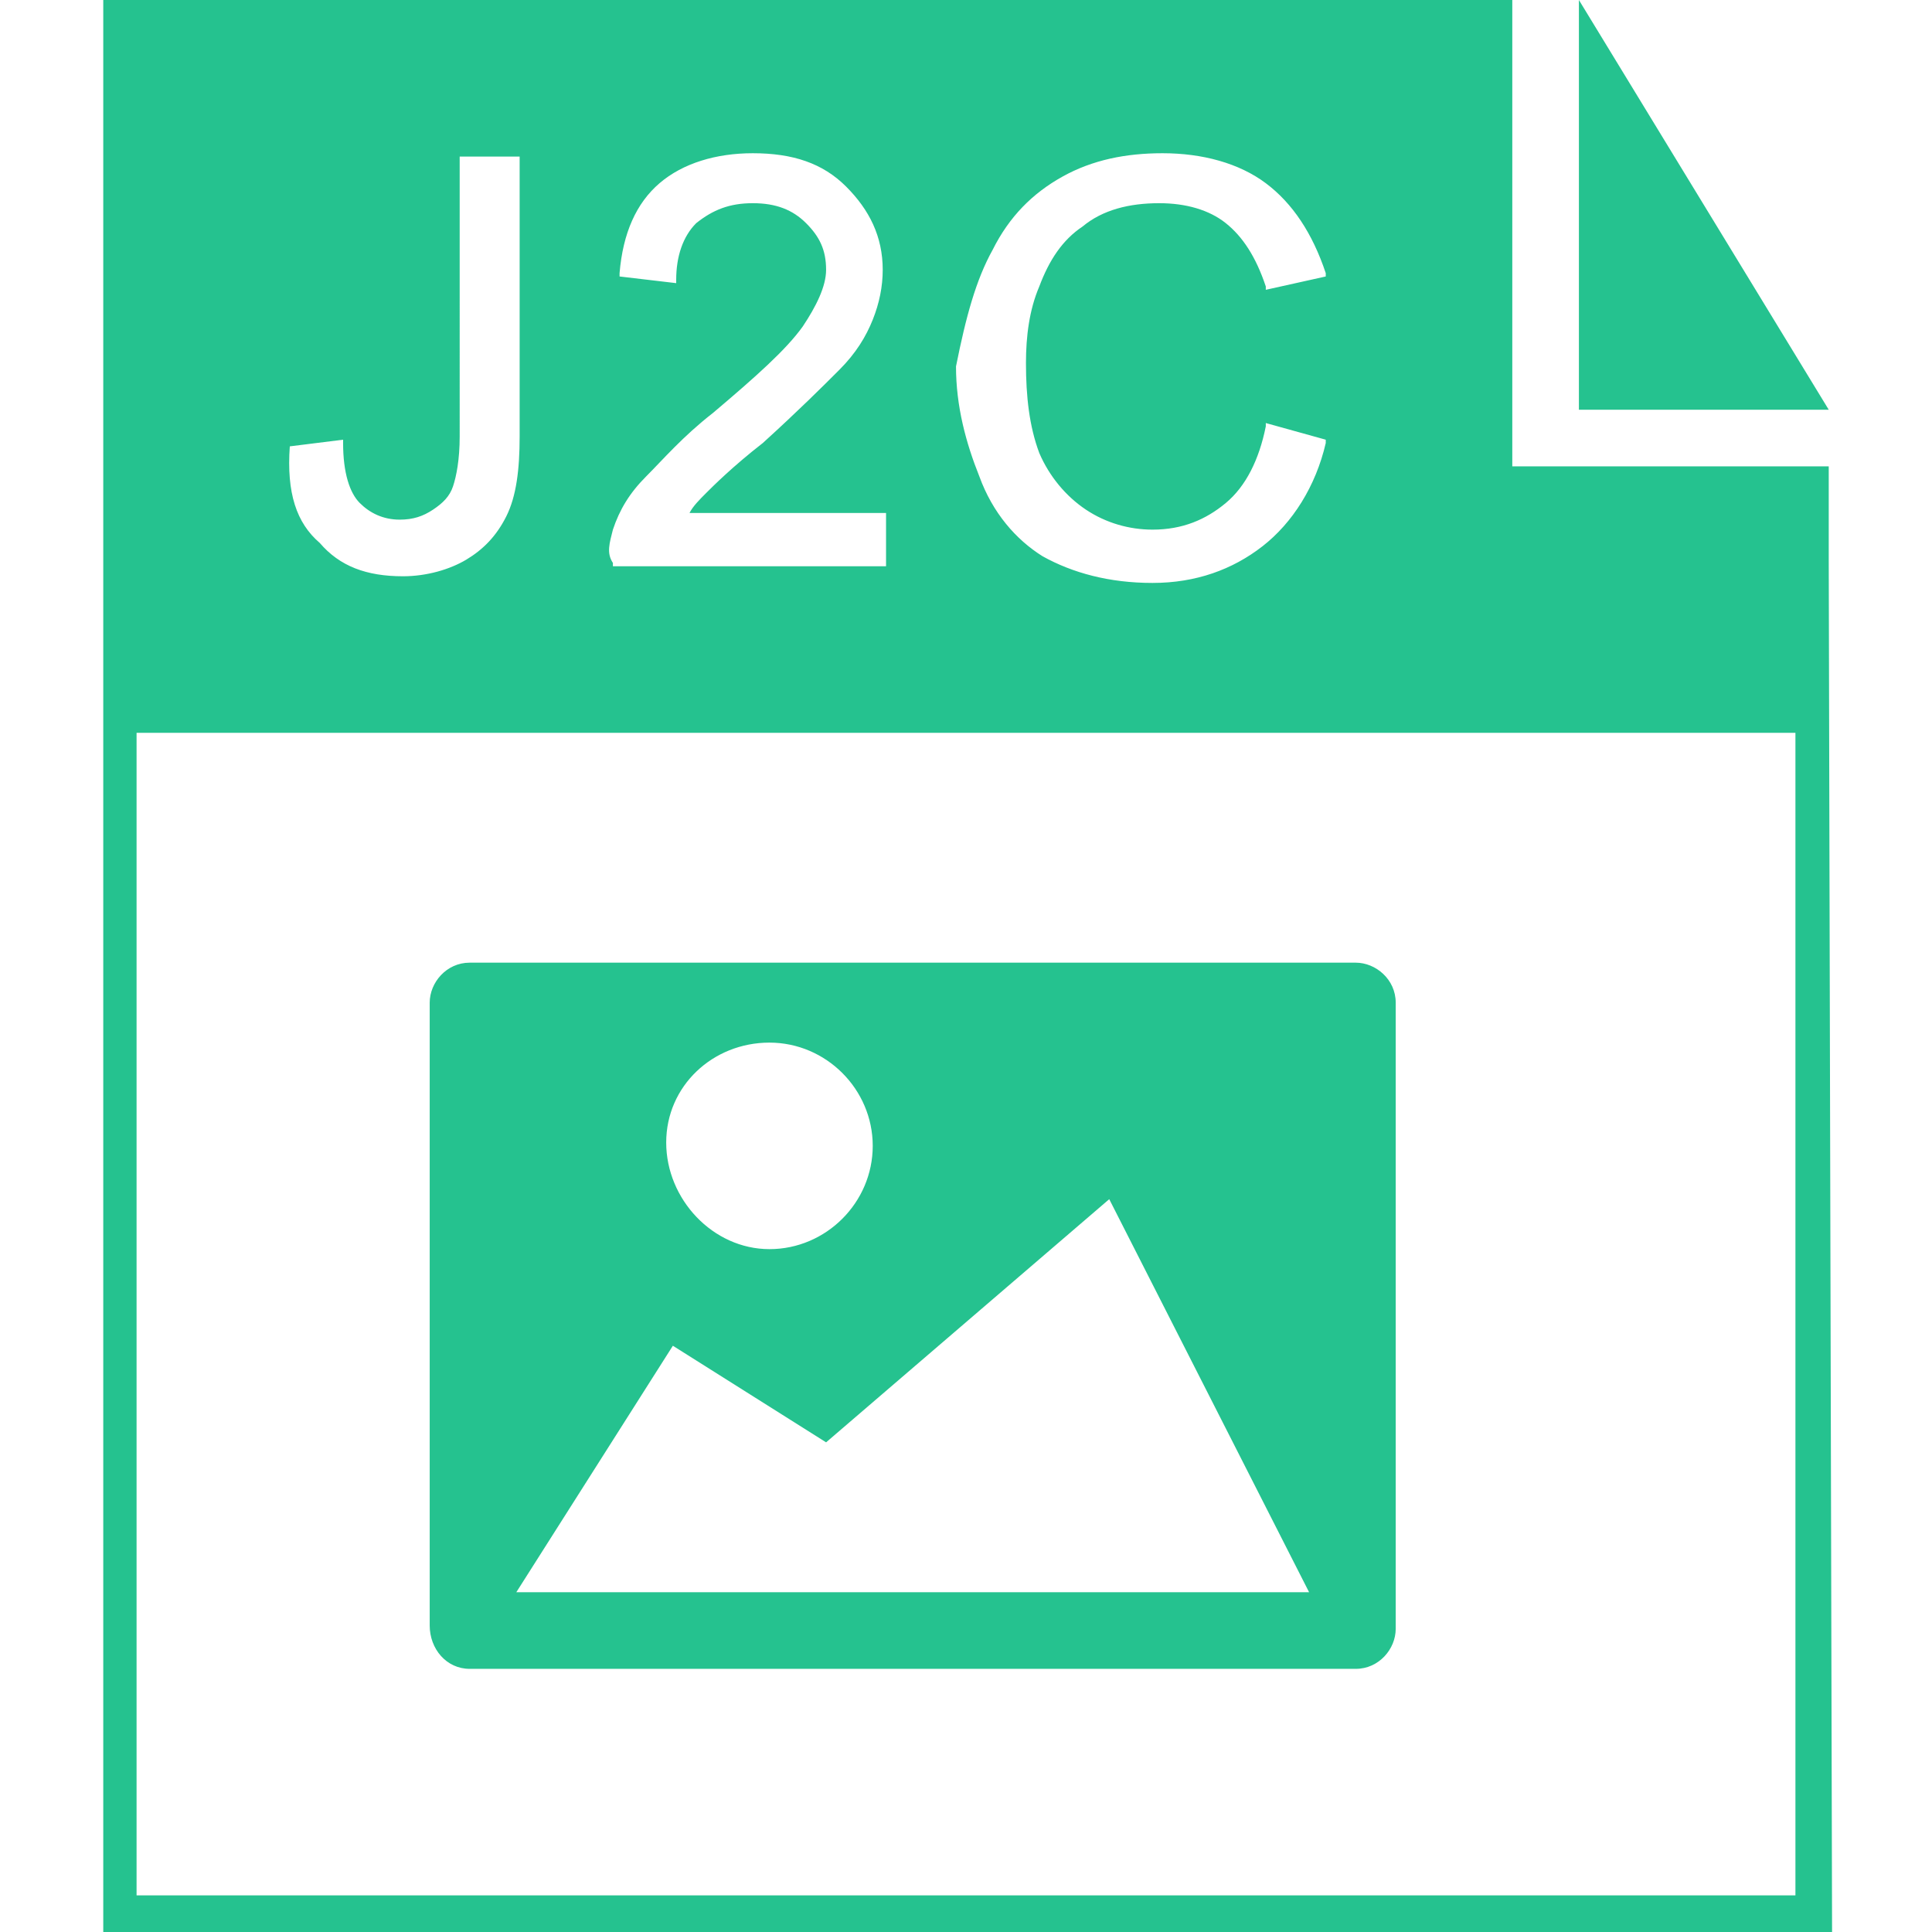
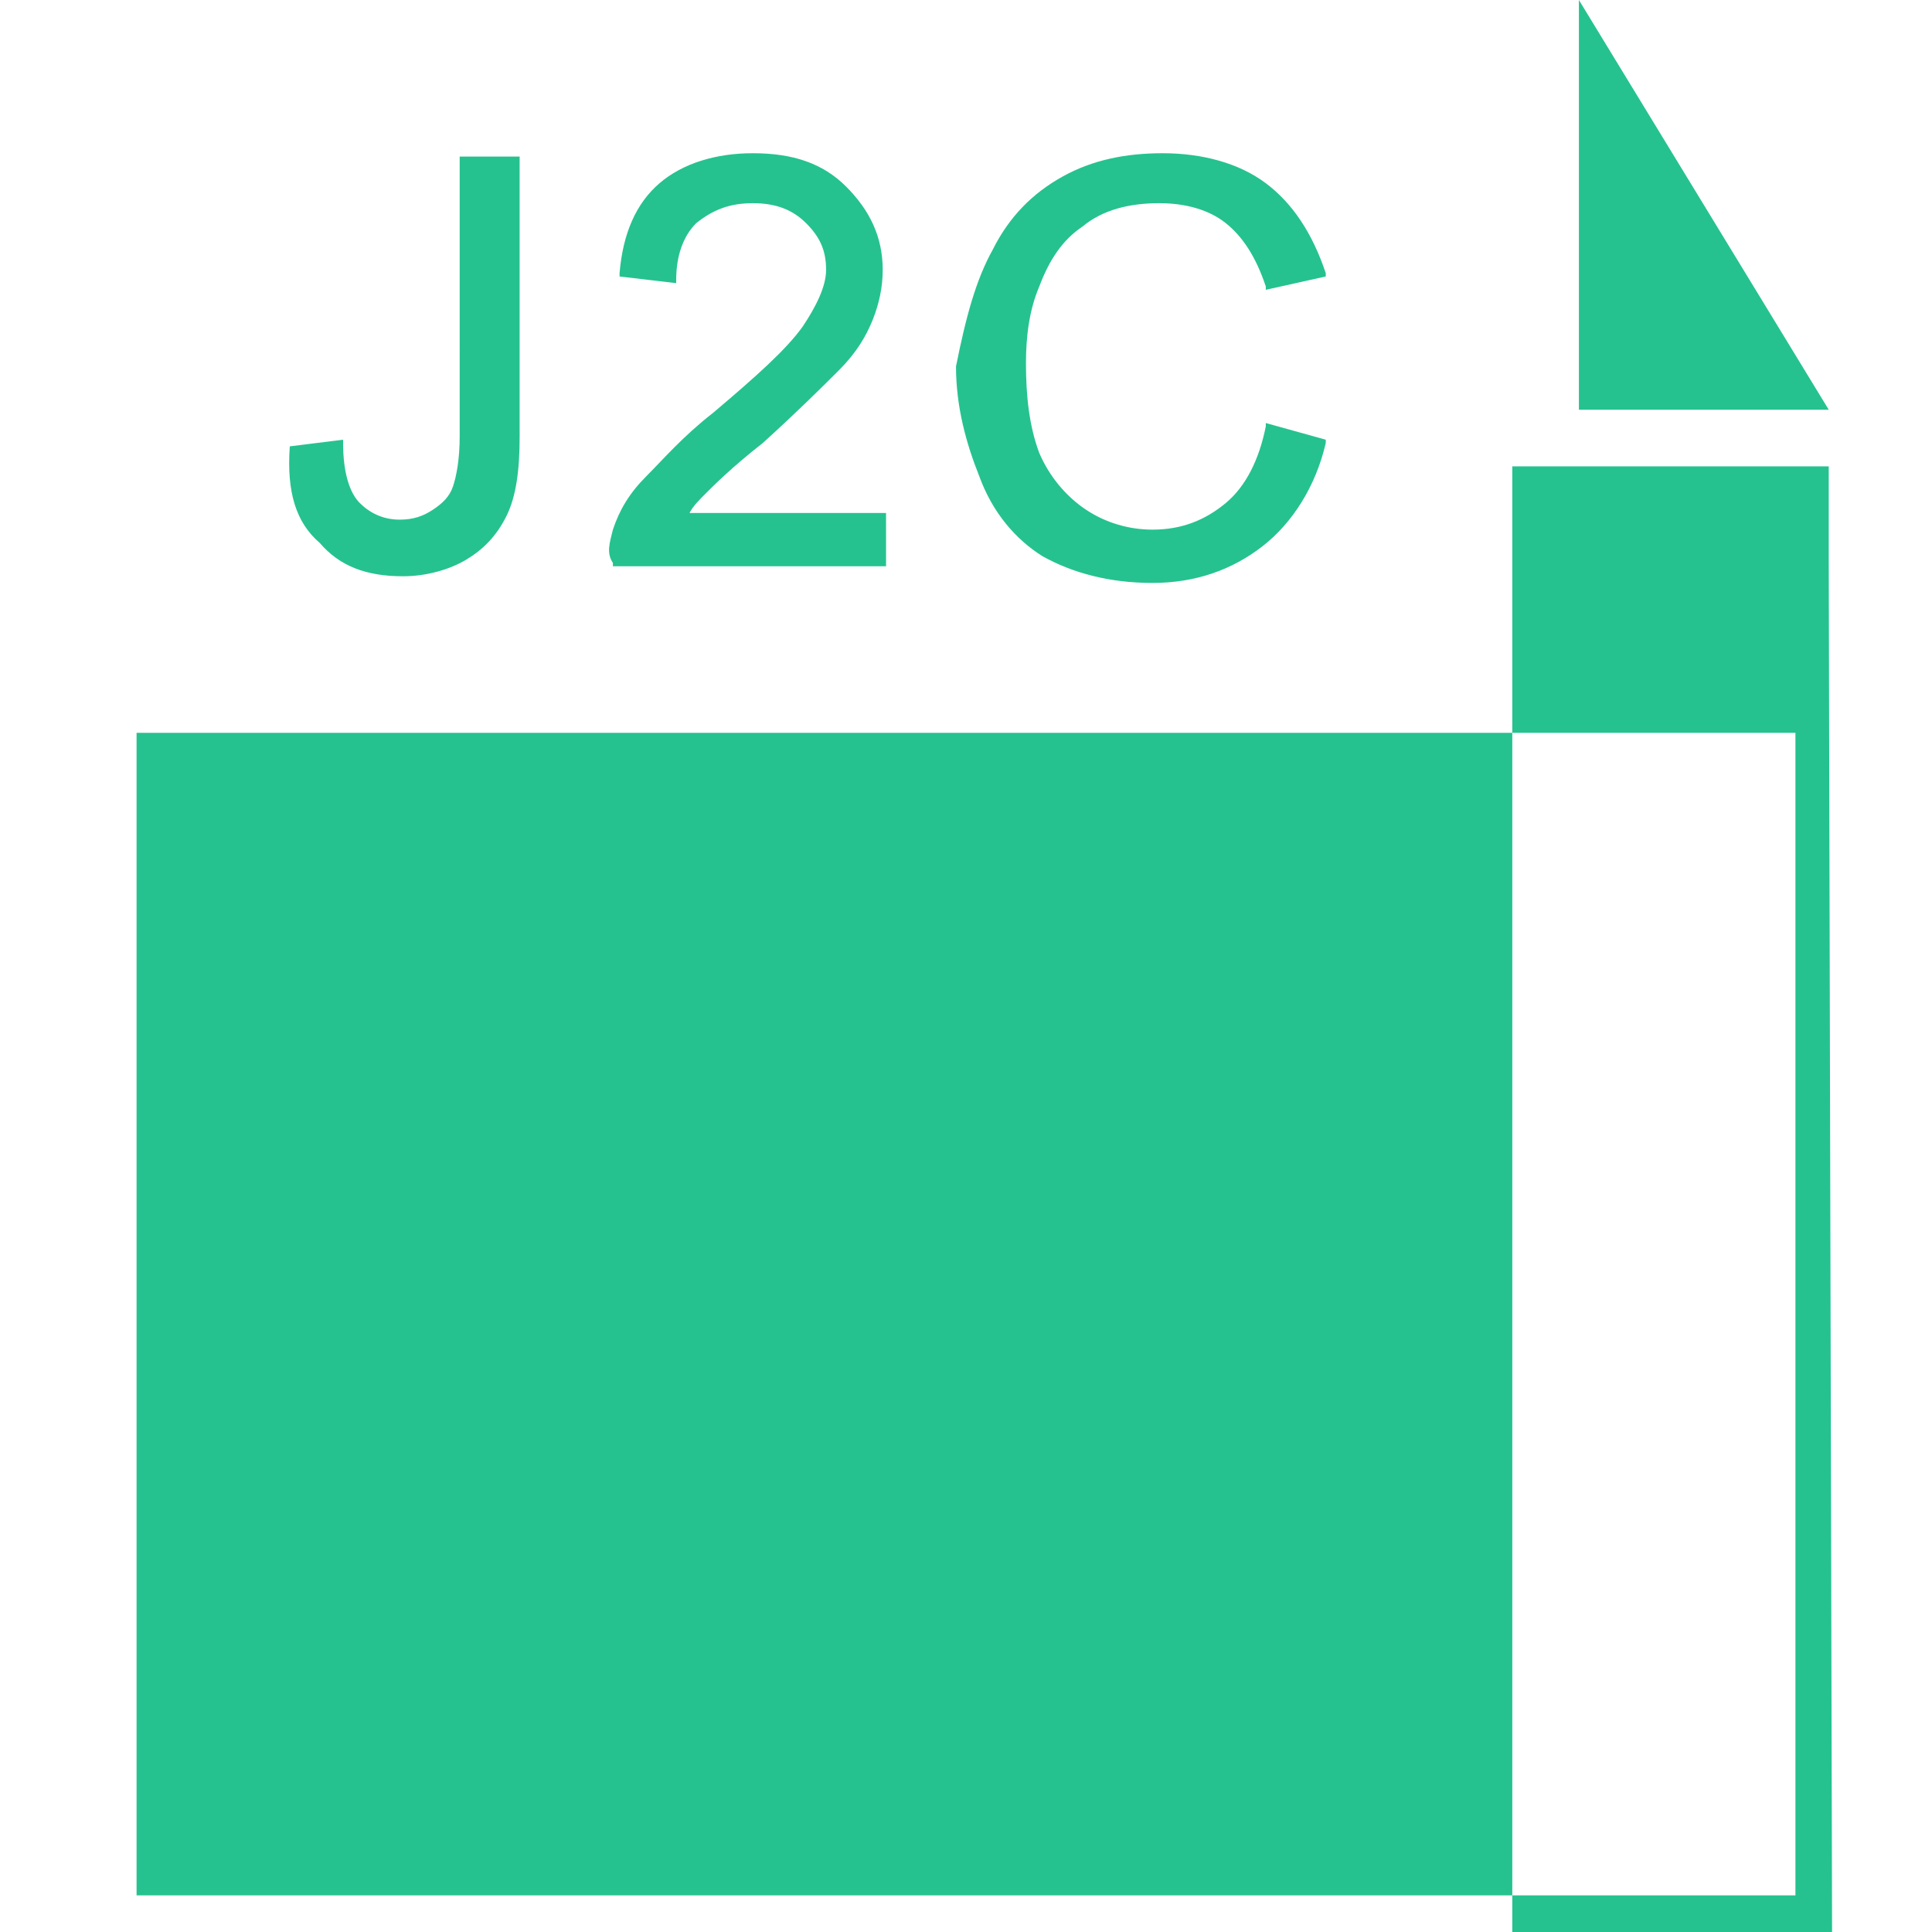
<svg xmlns="http://www.w3.org/2000/svg" t="1728881375773" class="icon" viewBox="0 0 1024 1024" version="1.1" p-id="277206" width="100" height="100">
  <path d="M836.855 0v217.159h132.414z" fill="#25C28F" p-id="277207" />
-   <path d="M969.269 296.607V247.172h-167.724V0H54.731v1024H971.034l-1.766-727.393zM526.124 132.414c8.828-17.655 21.186-30.014 37.076-38.841 15.89-8.828 33.545-12.359 52.966-12.359 21.186 0 40.607 5.297 54.731 15.89 14.124 10.593 24.717 26.483 31.779 47.669v1.766l-31.779 7.062v-1.766c-5.297-15.89-12.359-26.483-21.186-33.545-8.828-7.062-21.186-10.593-35.31-10.593-15.89 0-30.014 3.531-40.607 12.359-10.593 7.062-17.655 17.655-22.952 31.779-5.297 12.359-7.062 26.483-7.062 40.607 0 17.655 1.766 33.545 7.062 47.669 5.297 12.359 14.124 22.952 24.717 30.014 10.593 7.062 22.952 10.593 35.31 10.593 15.89 0 28.248-5.297 38.841-14.124s17.655-22.952 21.186-40.607v-1.766l31.779 8.828v1.766c-5.297 22.952-17.655 42.372-33.545 54.731-15.89 12.359-35.31 19.421-58.262 19.421-22.952 0-42.372-5.297-58.262-14.124-14.124-8.828-26.483-22.952-33.545-42.372-7.062-17.655-12.359-37.076-12.359-58.262 5.297-26.483 10.593-45.903 19.421-61.793z m-201.269 148.303c3.531-10.593 8.828-19.421 17.655-28.248s19.421-21.186 35.31-33.545c22.952-19.421 38.841-33.545 47.669-45.903 7.062-10.593 12.359-21.186 12.359-30.014 0-10.593-3.531-17.655-10.593-24.717-7.062-7.062-15.89-10.593-28.248-10.593-12.359 0-21.186 3.531-30.014 10.593-7.062 7.062-10.593 17.655-10.593 30.014v1.766l-30.014-3.531v-1.766c1.766-21.186 8.828-37.076 21.186-47.669 12.359-10.593 30.014-15.89 49.434-15.89 21.186 0 37.076 5.297 49.434 17.655 12.359 12.359 19.421 26.483 19.421 44.138 0 8.828-1.766 17.655-5.297 26.483-3.531 8.828-8.828 17.655-17.655 26.483s-21.186 21.186-40.607 38.841c-15.89 12.359-26.483 22.952-30.014 26.483-3.531 3.531-7.062 7.062-8.828 10.593h104.166V300.138h-144.772v-1.766c-3.531-5.297-1.766-10.593 0-17.655z m-171.255-44.138l28.248-3.531v1.766c0 15.89 3.531 26.483 8.828 31.779 5.297 5.297 12.359 8.828 21.186 8.828 7.062 0 12.359-1.766 17.655-5.297 5.297-3.531 8.828-7.062 10.593-12.359 1.766-5.297 3.531-14.124 3.531-26.483V82.979h31.779v148.303c0 17.655-1.766 31.779-7.062 42.372-5.297 10.593-12.359 17.655-21.186 22.952-8.828 5.297-21.186 8.828-33.545 8.828-19.421 0-33.545-5.297-44.138-17.655-12.359-10.593-17.655-26.483-15.89-51.2z m798.014 768H72.386V388.414h879.228v616.166z" fill="#25C28F" p-id="277208" />
-   <path d="M248.938 884.524h469.628c12.359 0 21.186-10.593 21.186-21.186V531.421c0-12.359-10.593-21.186-21.186-21.186H248.938c-12.359 0-21.186 10.593-21.186 21.186v330.152c0 12.359 8.828 22.952 21.186 22.952z m158.897-331.917c30.014 0 54.731 24.717 54.731 54.731s-24.717 54.731-54.731 54.731S353.103 635.586 353.103 605.572s24.717-52.966 54.731-52.966z m-51.2 160.662l81.214 51.2 150.069-128.883 105.931 208.331H273.655l82.979-130.648z" fill="#25C28F" p-id="277209" />
+   <path d="M969.269 296.607V247.172h-167.724V0v1024H971.034l-1.766-727.393zM526.124 132.414c8.828-17.655 21.186-30.014 37.076-38.841 15.89-8.828 33.545-12.359 52.966-12.359 21.186 0 40.607 5.297 54.731 15.89 14.124 10.593 24.717 26.483 31.779 47.669v1.766l-31.779 7.062v-1.766c-5.297-15.89-12.359-26.483-21.186-33.545-8.828-7.062-21.186-10.593-35.31-10.593-15.89 0-30.014 3.531-40.607 12.359-10.593 7.062-17.655 17.655-22.952 31.779-5.297 12.359-7.062 26.483-7.062 40.607 0 17.655 1.766 33.545 7.062 47.669 5.297 12.359 14.124 22.952 24.717 30.014 10.593 7.062 22.952 10.593 35.31 10.593 15.89 0 28.248-5.297 38.841-14.124s17.655-22.952 21.186-40.607v-1.766l31.779 8.828v1.766c-5.297 22.952-17.655 42.372-33.545 54.731-15.89 12.359-35.31 19.421-58.262 19.421-22.952 0-42.372-5.297-58.262-14.124-14.124-8.828-26.483-22.952-33.545-42.372-7.062-17.655-12.359-37.076-12.359-58.262 5.297-26.483 10.593-45.903 19.421-61.793z m-201.269 148.303c3.531-10.593 8.828-19.421 17.655-28.248s19.421-21.186 35.31-33.545c22.952-19.421 38.841-33.545 47.669-45.903 7.062-10.593 12.359-21.186 12.359-30.014 0-10.593-3.531-17.655-10.593-24.717-7.062-7.062-15.89-10.593-28.248-10.593-12.359 0-21.186 3.531-30.014 10.593-7.062 7.062-10.593 17.655-10.593 30.014v1.766l-30.014-3.531v-1.766c1.766-21.186 8.828-37.076 21.186-47.669 12.359-10.593 30.014-15.89 49.434-15.89 21.186 0 37.076 5.297 49.434 17.655 12.359 12.359 19.421 26.483 19.421 44.138 0 8.828-1.766 17.655-5.297 26.483-3.531 8.828-8.828 17.655-17.655 26.483s-21.186 21.186-40.607 38.841c-15.89 12.359-26.483 22.952-30.014 26.483-3.531 3.531-7.062 7.062-8.828 10.593h104.166V300.138h-144.772v-1.766c-3.531-5.297-1.766-10.593 0-17.655z m-171.255-44.138l28.248-3.531v1.766c0 15.89 3.531 26.483 8.828 31.779 5.297 5.297 12.359 8.828 21.186 8.828 7.062 0 12.359-1.766 17.655-5.297 5.297-3.531 8.828-7.062 10.593-12.359 1.766-5.297 3.531-14.124 3.531-26.483V82.979h31.779v148.303c0 17.655-1.766 31.779-7.062 42.372-5.297 10.593-12.359 17.655-21.186 22.952-8.828 5.297-21.186 8.828-33.545 8.828-19.421 0-33.545-5.297-44.138-17.655-12.359-10.593-17.655-26.483-15.89-51.2z m798.014 768H72.386V388.414h879.228v616.166z" fill="#25C28F" p-id="277208" />
</svg>